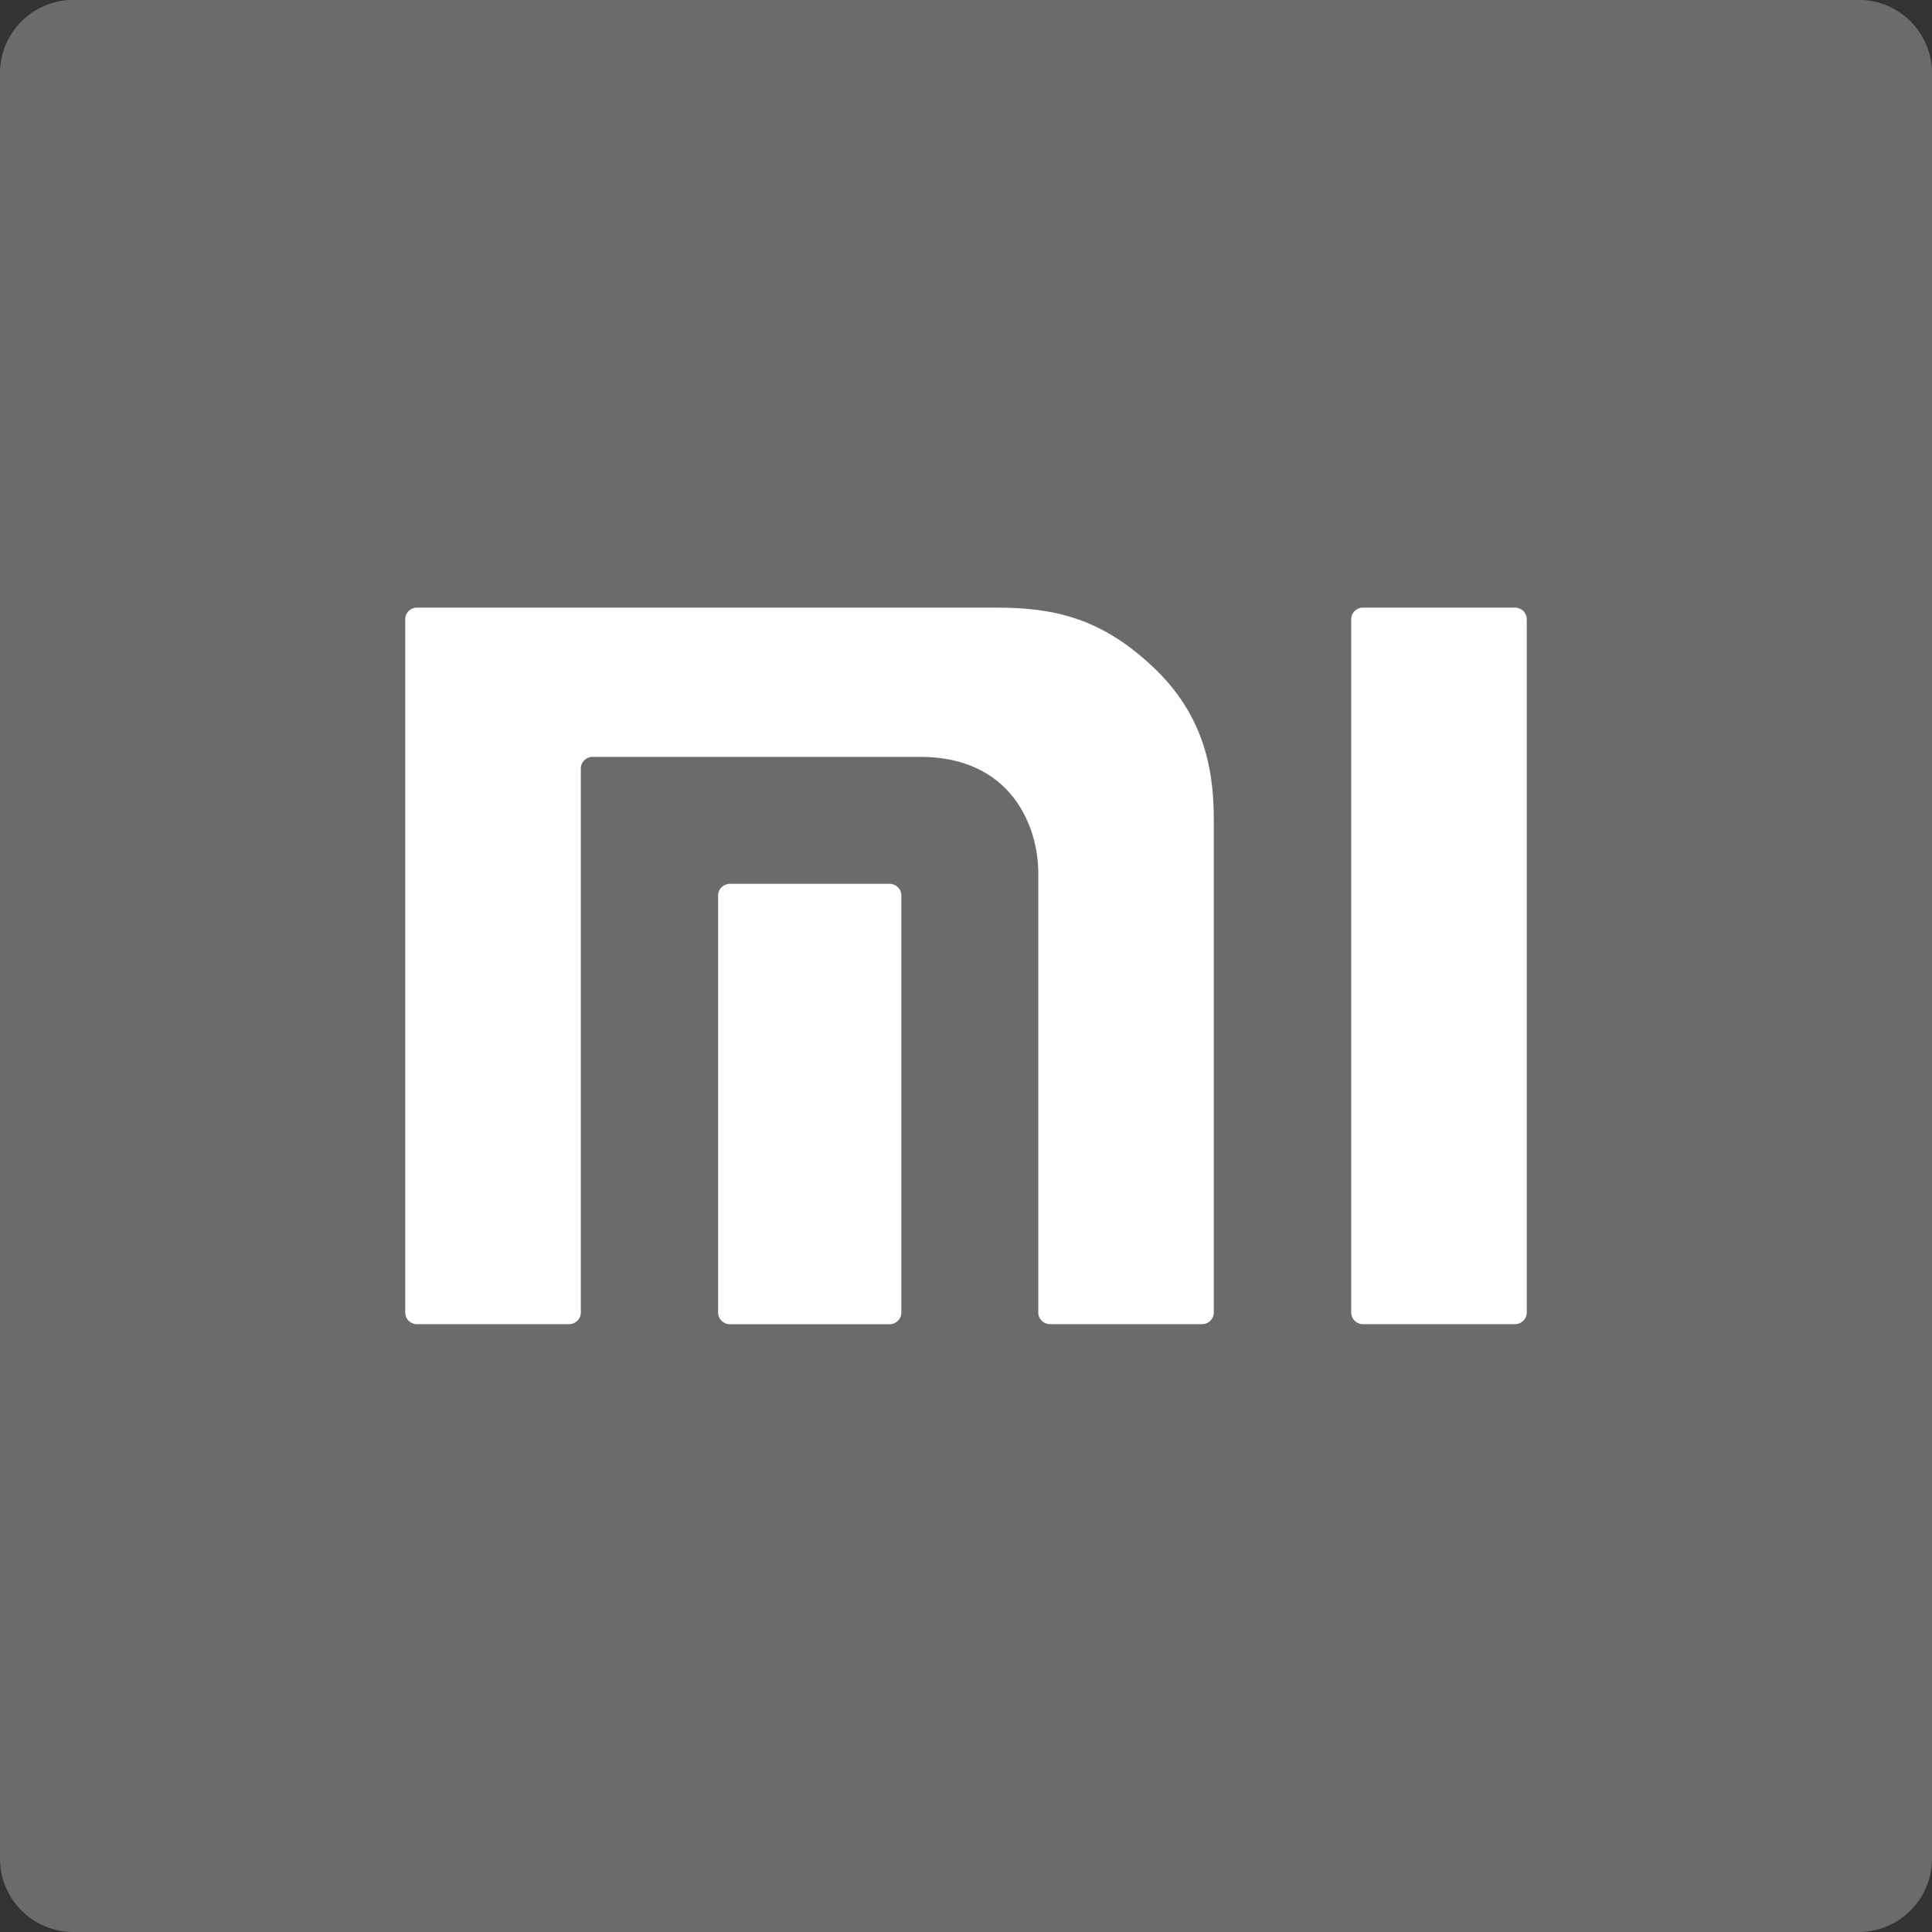
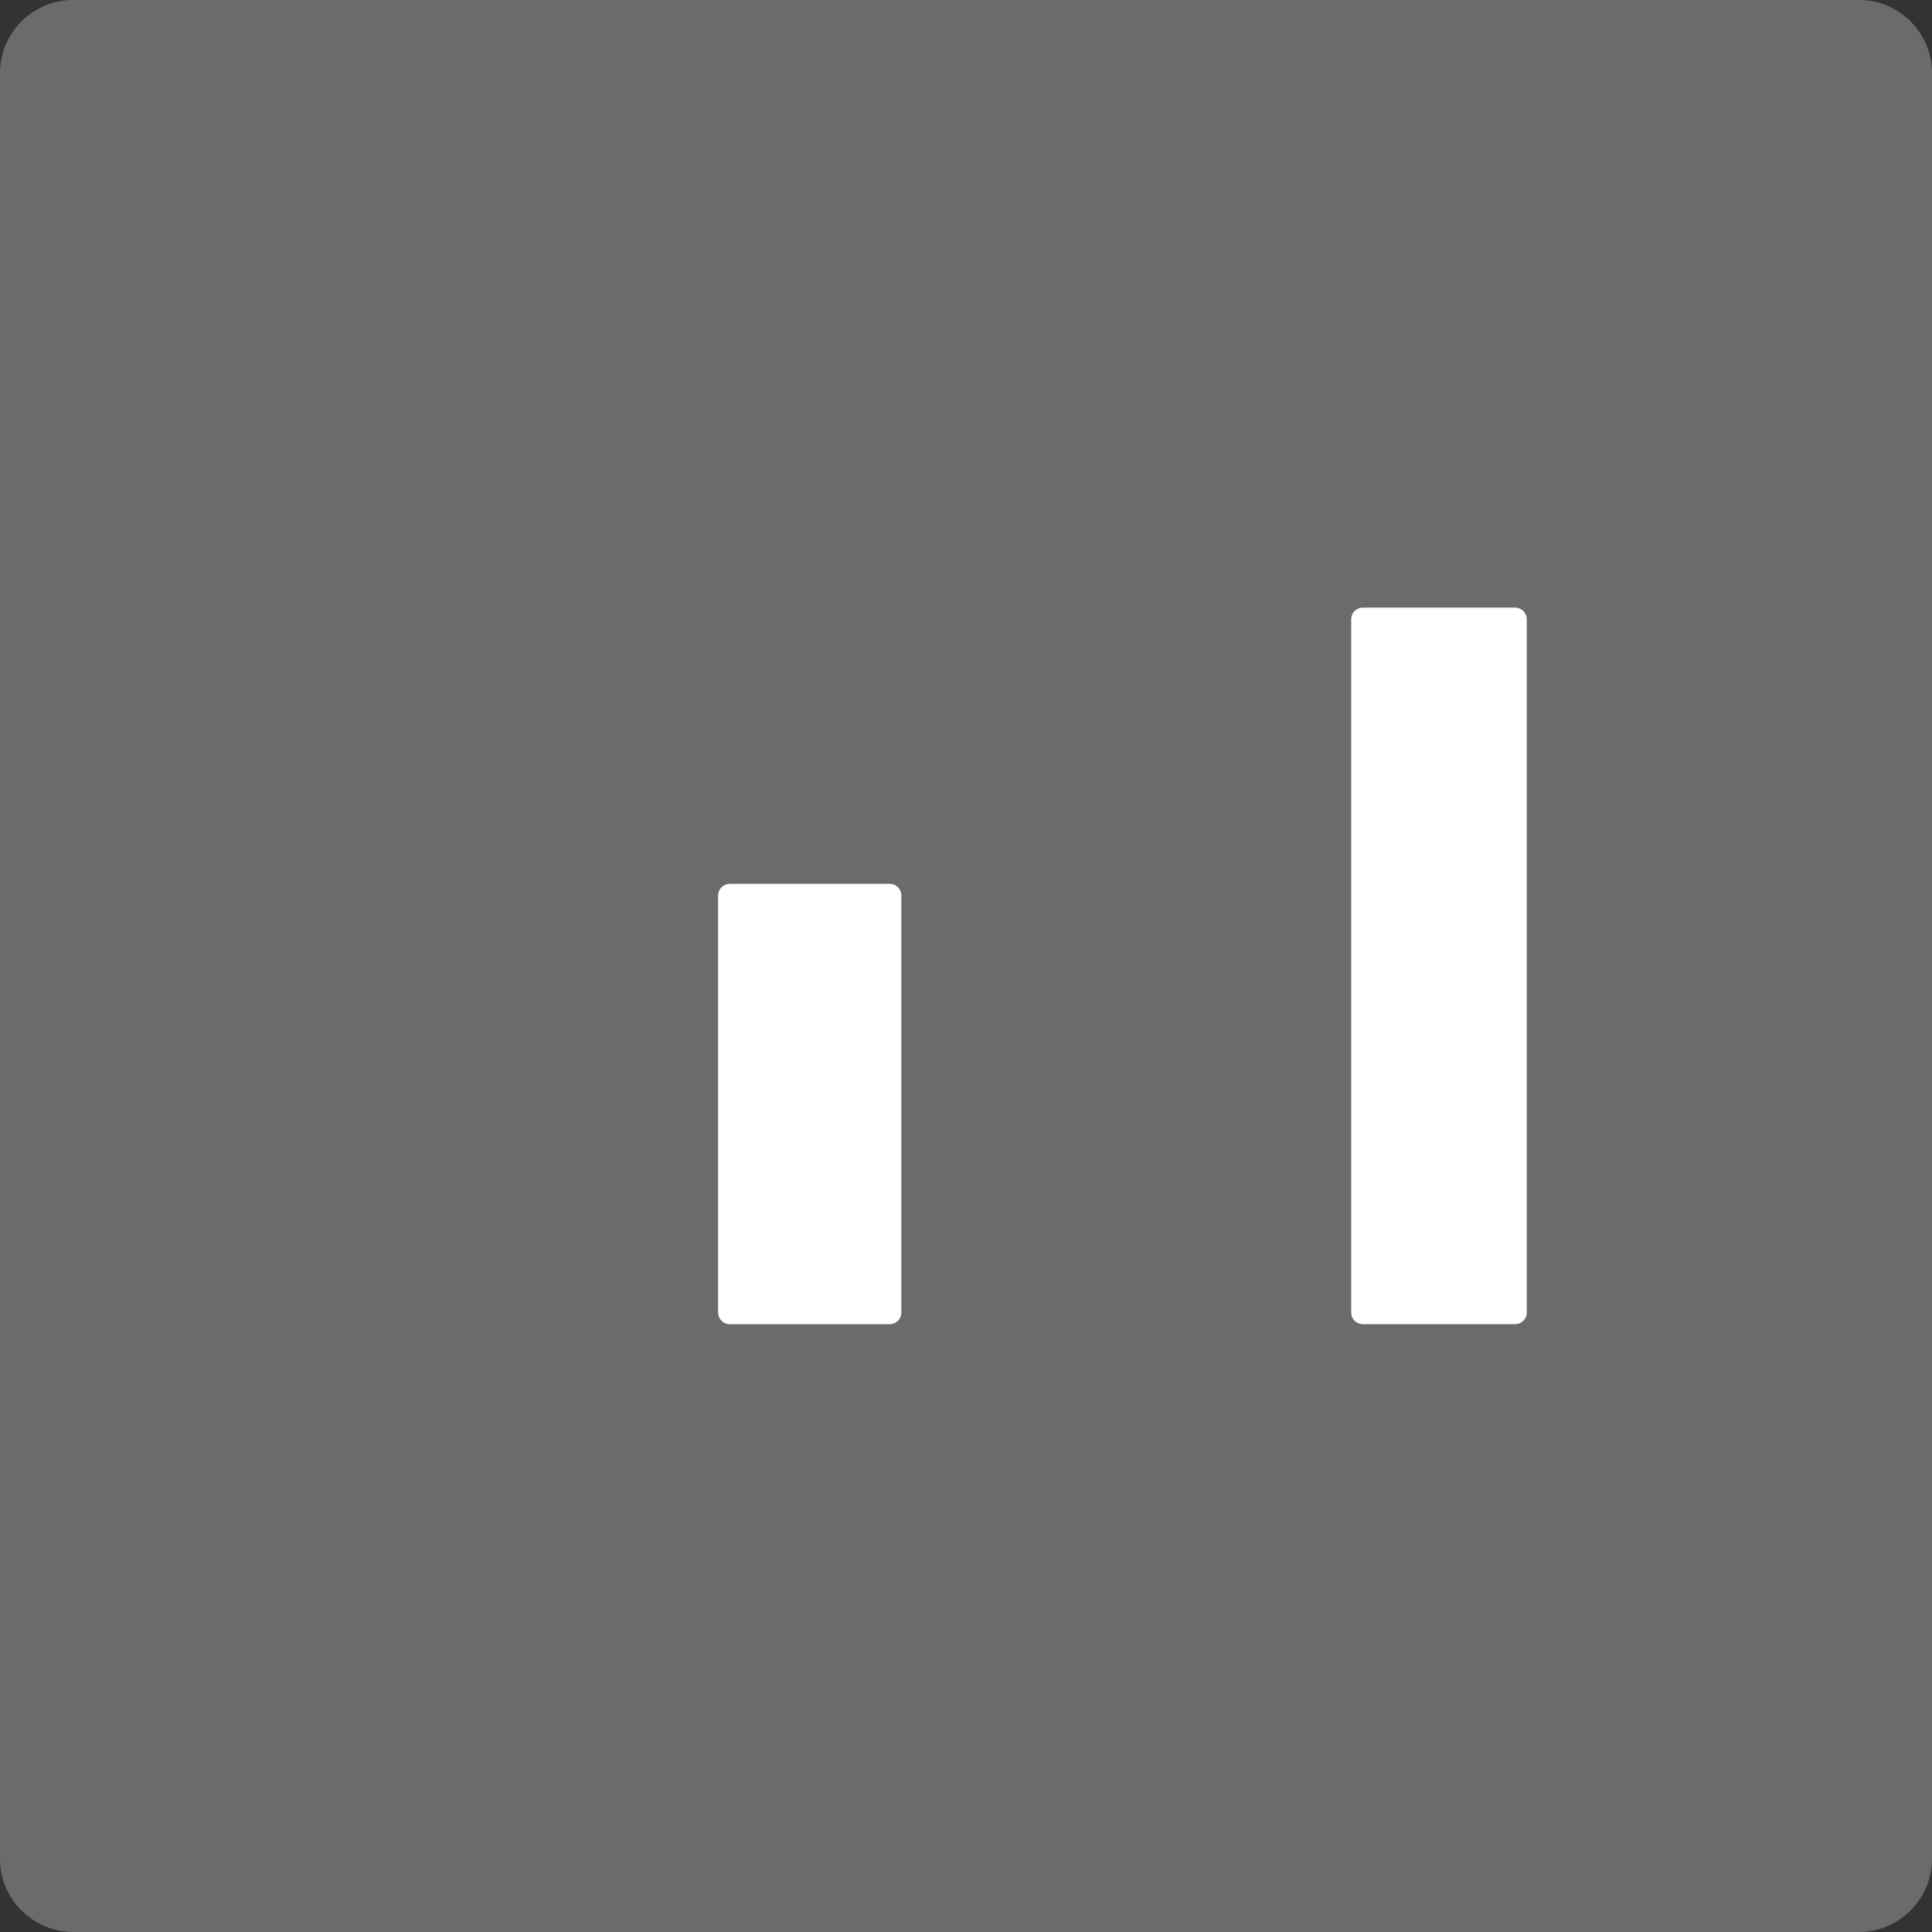
<svg xmlns="http://www.w3.org/2000/svg" width="36" height="36" viewBox="0 0 36 36" fill="none">
  <rect x="0" y="0" width="36" height="36" fill="#333333" stroke="none" />
  <path fill-rule="evenodd" clip-rule="evenodd" d="M34.633 36H1.367C0.612 36 0 35.388 0 34.633V1.364C0 0.609 0.612 -0.002 1.367 -0.002H34.633C35.388 -0.002 36 0.609 36 1.364V34.633C36 35.388 35.388 36 34.633 36Z" fill="#6B6B6B" />
  <path d="M28.229 11.322H25.397C25.276 11.322 25.178 11.418 25.178 11.537V24.46C25.178 24.578 25.276 24.674 25.397 24.674H28.229C28.35 24.674 28.449 24.578 28.449 24.46V11.537C28.449 11.418 28.35 11.322 28.229 11.322Z" fill="white" />
-   <path d="M18.558 11.322H7.77C7.648 11.322 7.551 11.418 7.551 11.537V24.46C7.551 24.578 7.648 24.674 7.77 24.674H10.602C10.723 24.674 10.823 24.578 10.823 24.46V14.317C10.823 14.2 10.92 14.103 11.042 14.103H17.144C18.86 14.103 19.347 15.418 19.347 16.265V24.46C19.347 24.578 19.446 24.674 19.567 24.674H22.398C22.519 24.674 22.617 24.578 22.617 24.46V15.292C22.617 14.536 22.526 13.449 21.551 12.492C20.53 11.492 19.599 11.322 18.558 11.322Z" fill="white" />
  <path d="M16.576 16.469H13.602C13.48 16.469 13.381 16.565 13.381 16.683V24.461C13.381 24.578 13.48 24.675 13.602 24.675H16.576C16.696 24.675 16.795 24.578 16.795 24.461V16.683C16.795 16.565 16.696 16.469 16.576 16.469Z" fill="white" />
</svg>